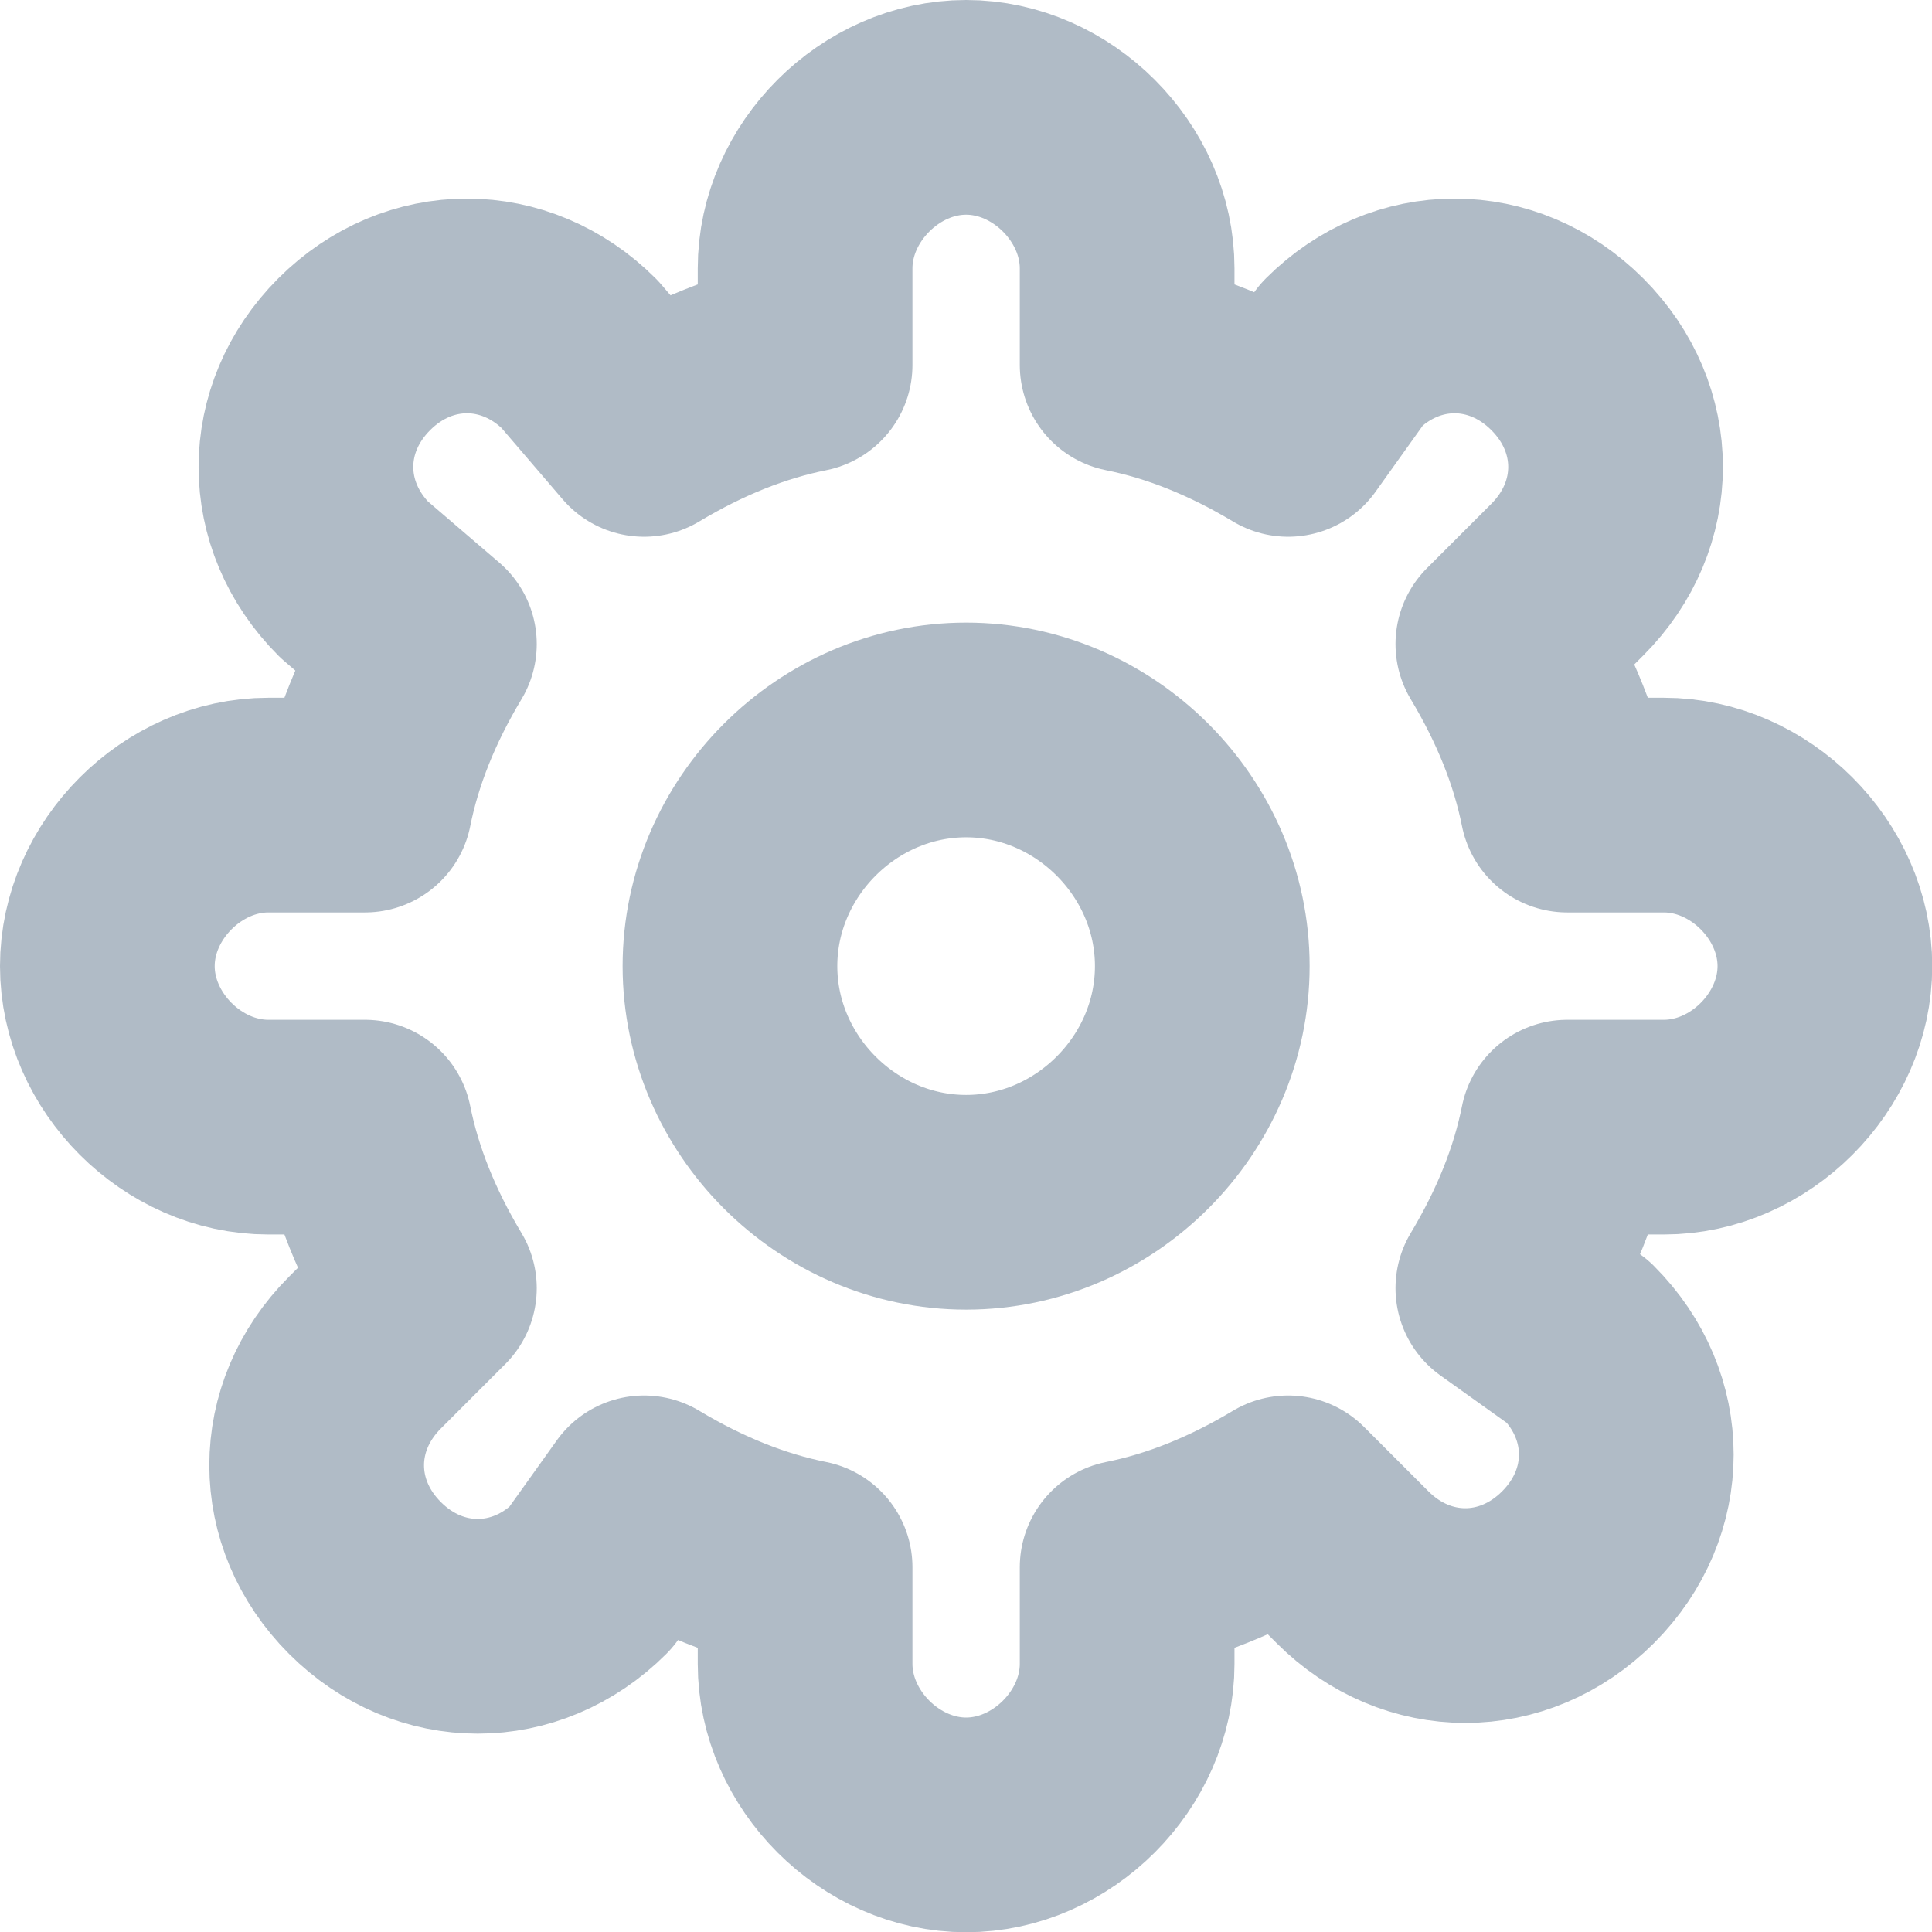
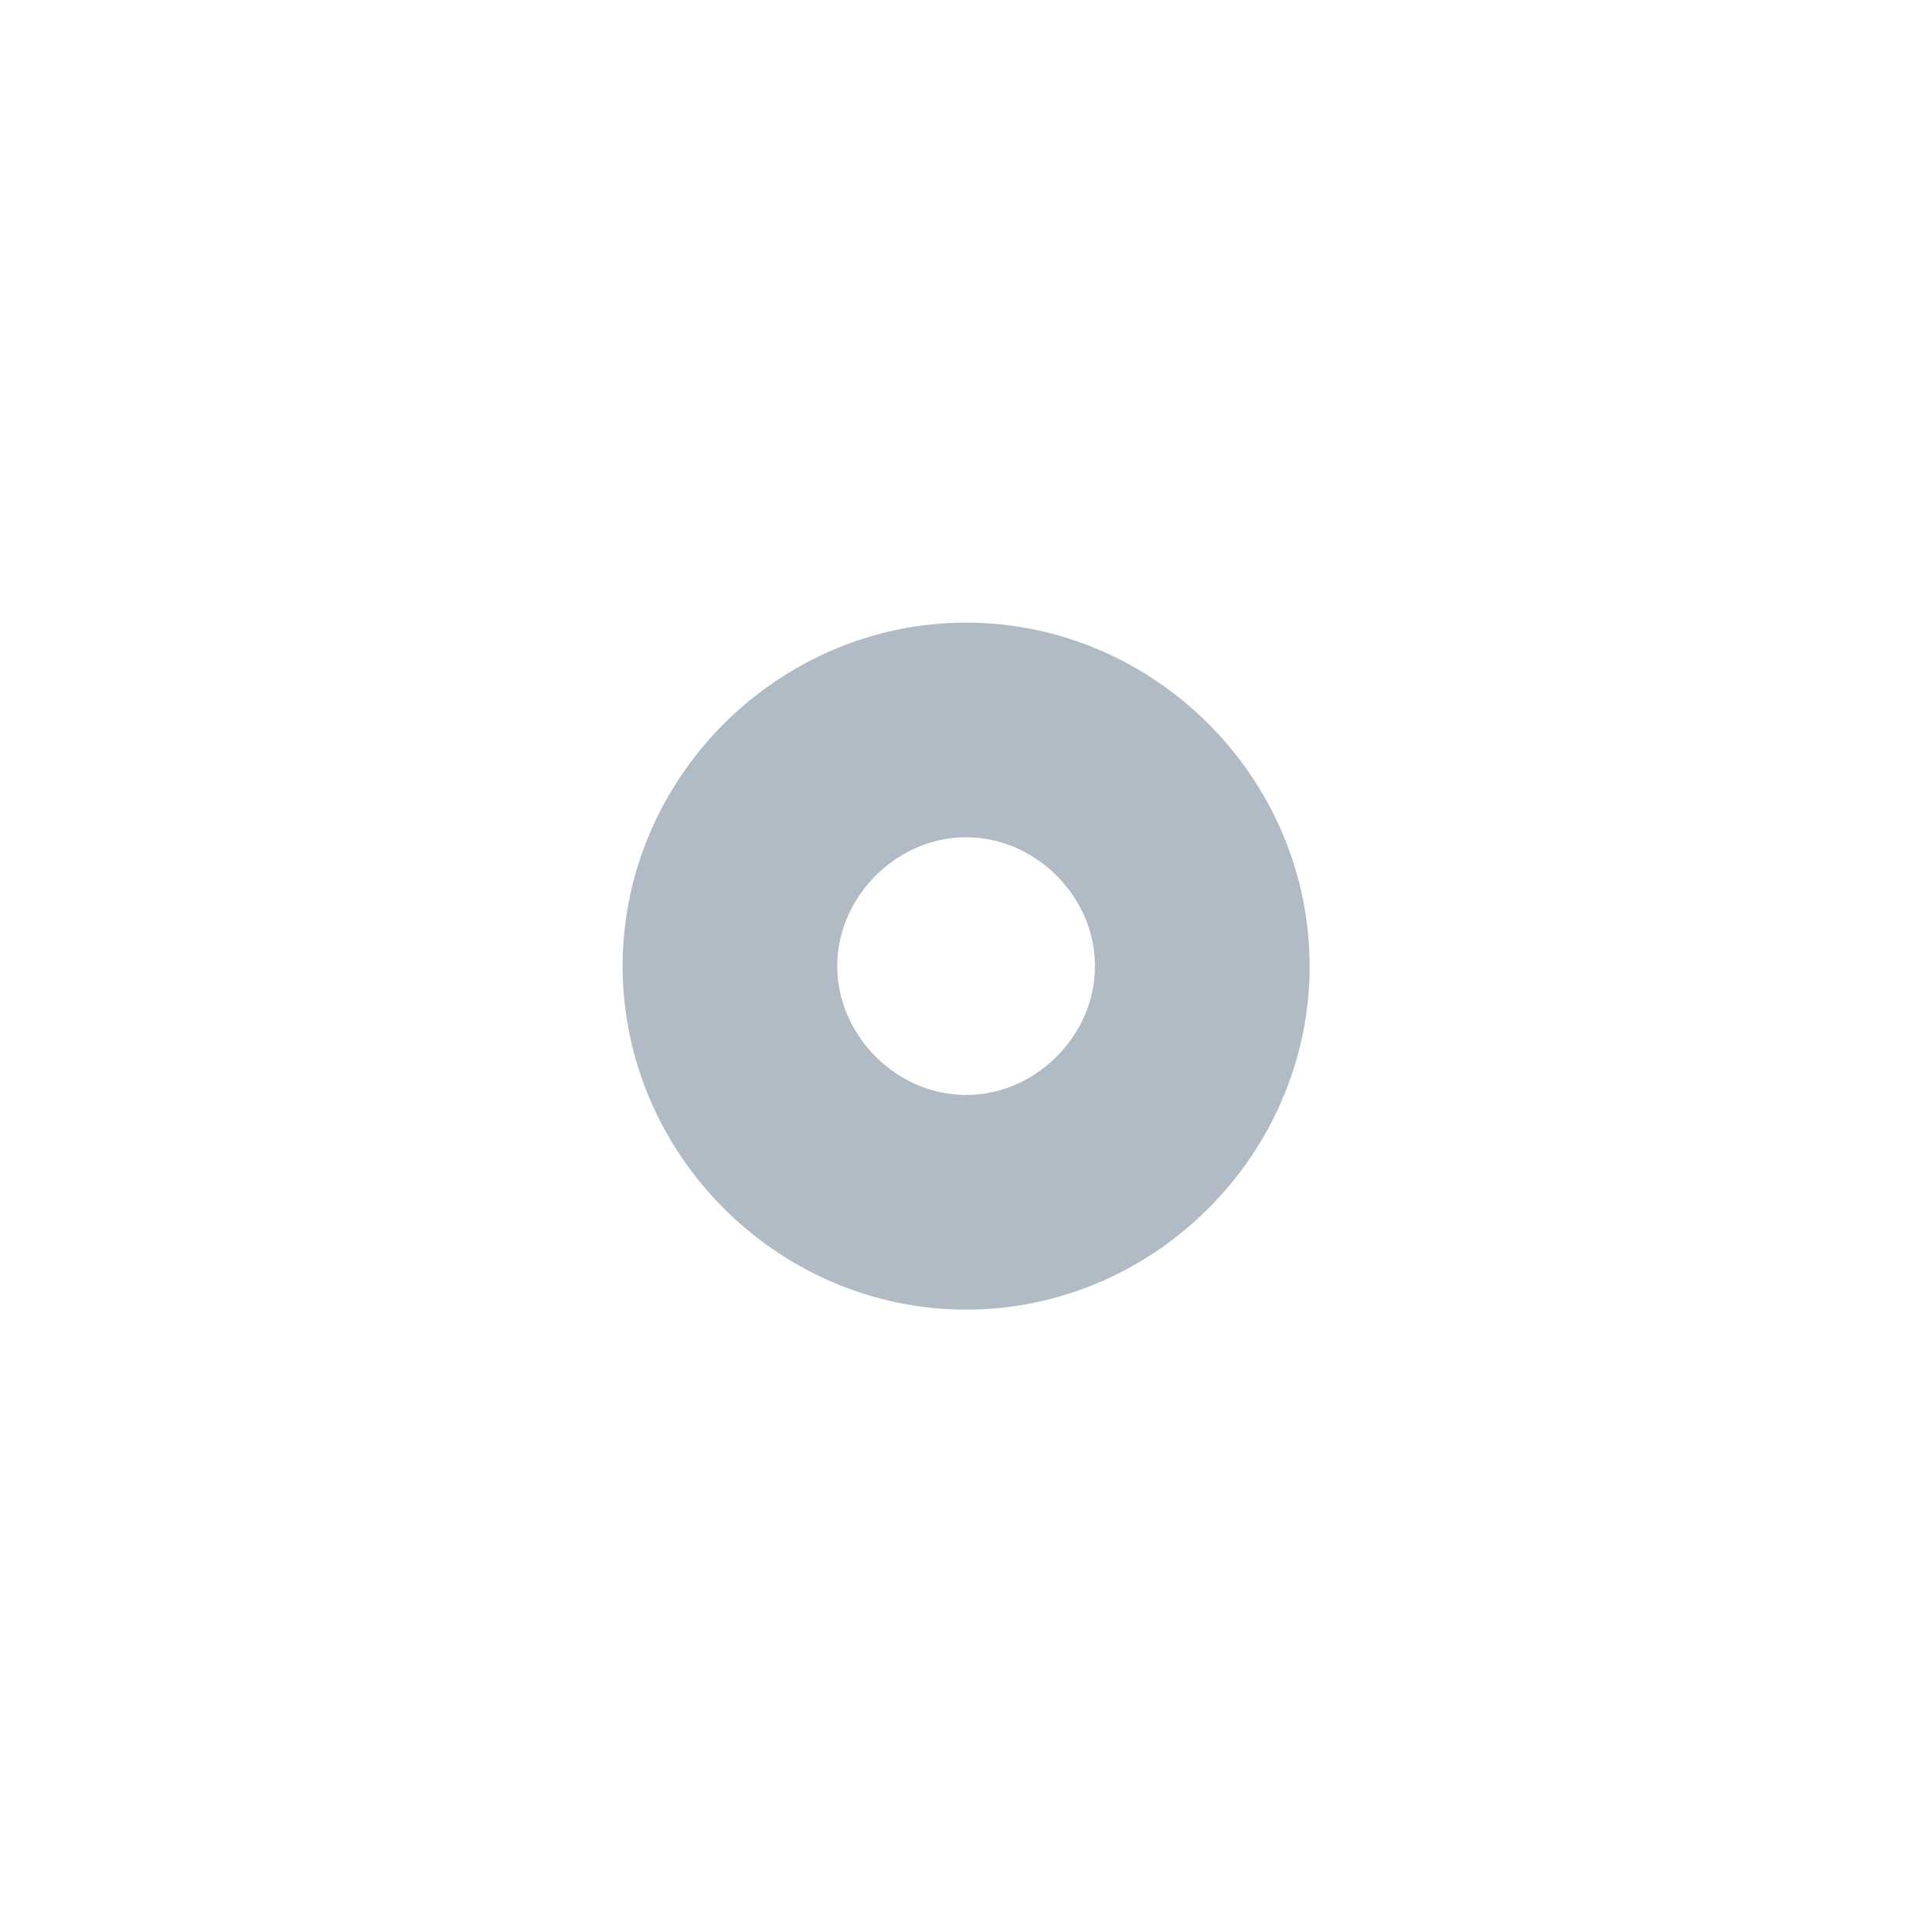
<svg xmlns="http://www.w3.org/2000/svg" version="1.1" viewBox="0 0 32 32">
  <g transform="matrix(1.778 0 0 1.778 -1.778 -1.778)" fill="none" stroke="#b0bbc6" stroke-linecap="round" stroke-linejoin="round" stroke-miterlimit="10" stroke-width="2">
-     <path d="m18 10c0-0.8-0.7-1.5-1.5-1.5h-0.9c-0.1-0.5-0.3-1-0.6-1.5l0.6-0.6c0.6-0.6 0.6-1.5 0-2.1s-1.5-0.6-2.1 0l-0.5 0.7c-0.5-0.3-1-0.5-1.5-0.6v-0.9c0-0.8-0.7-1.5-1.5-1.5s-1.5 0.7-1.5 1.5v0.9c-0.5 0.1-1 0.3-1.5 0.6l-0.6-0.7c-0.6-0.6-1.5-0.6-2.1 0s-0.6 1.5 0 2.1l0.7 0.6c-0.3 0.5-0.5 1-0.6 1.5h-0.9c-0.8 0-1.5 0.7-1.5 1.5s0.7 1.5 1.5 1.5h0.9c0.1 0.5 0.3 1 0.6 1.5l-0.6 0.6c-0.6 0.6-0.6 1.5 0 2.1s1.5 0.6 2.1 0l0.5-0.7c0.5 0.3 1 0.5 1.5 0.6v0.9c0 0.8 0.7 1.5 1.5 1.5s1.5-0.7 1.5-1.5v-0.9c0.5-0.1 1-0.3 1.5-0.6l0.6 0.6c0.6 0.6 1.5 0.6 2.1 0s0.6-1.5 0-2.1l-0.7-0.5c0.3-0.5 0.5-1 0.6-1.5h0.9c0.8 0 1.5-0.7 1.5-1.5z" />
    <path d="m10 12.2c1.2 0 2.2-1 2.2-2.2s-1-2.2-2.2-2.2-2.2 1-2.2 2.2 1 2.2 2.2 2.2z" />
  </g>
</svg>